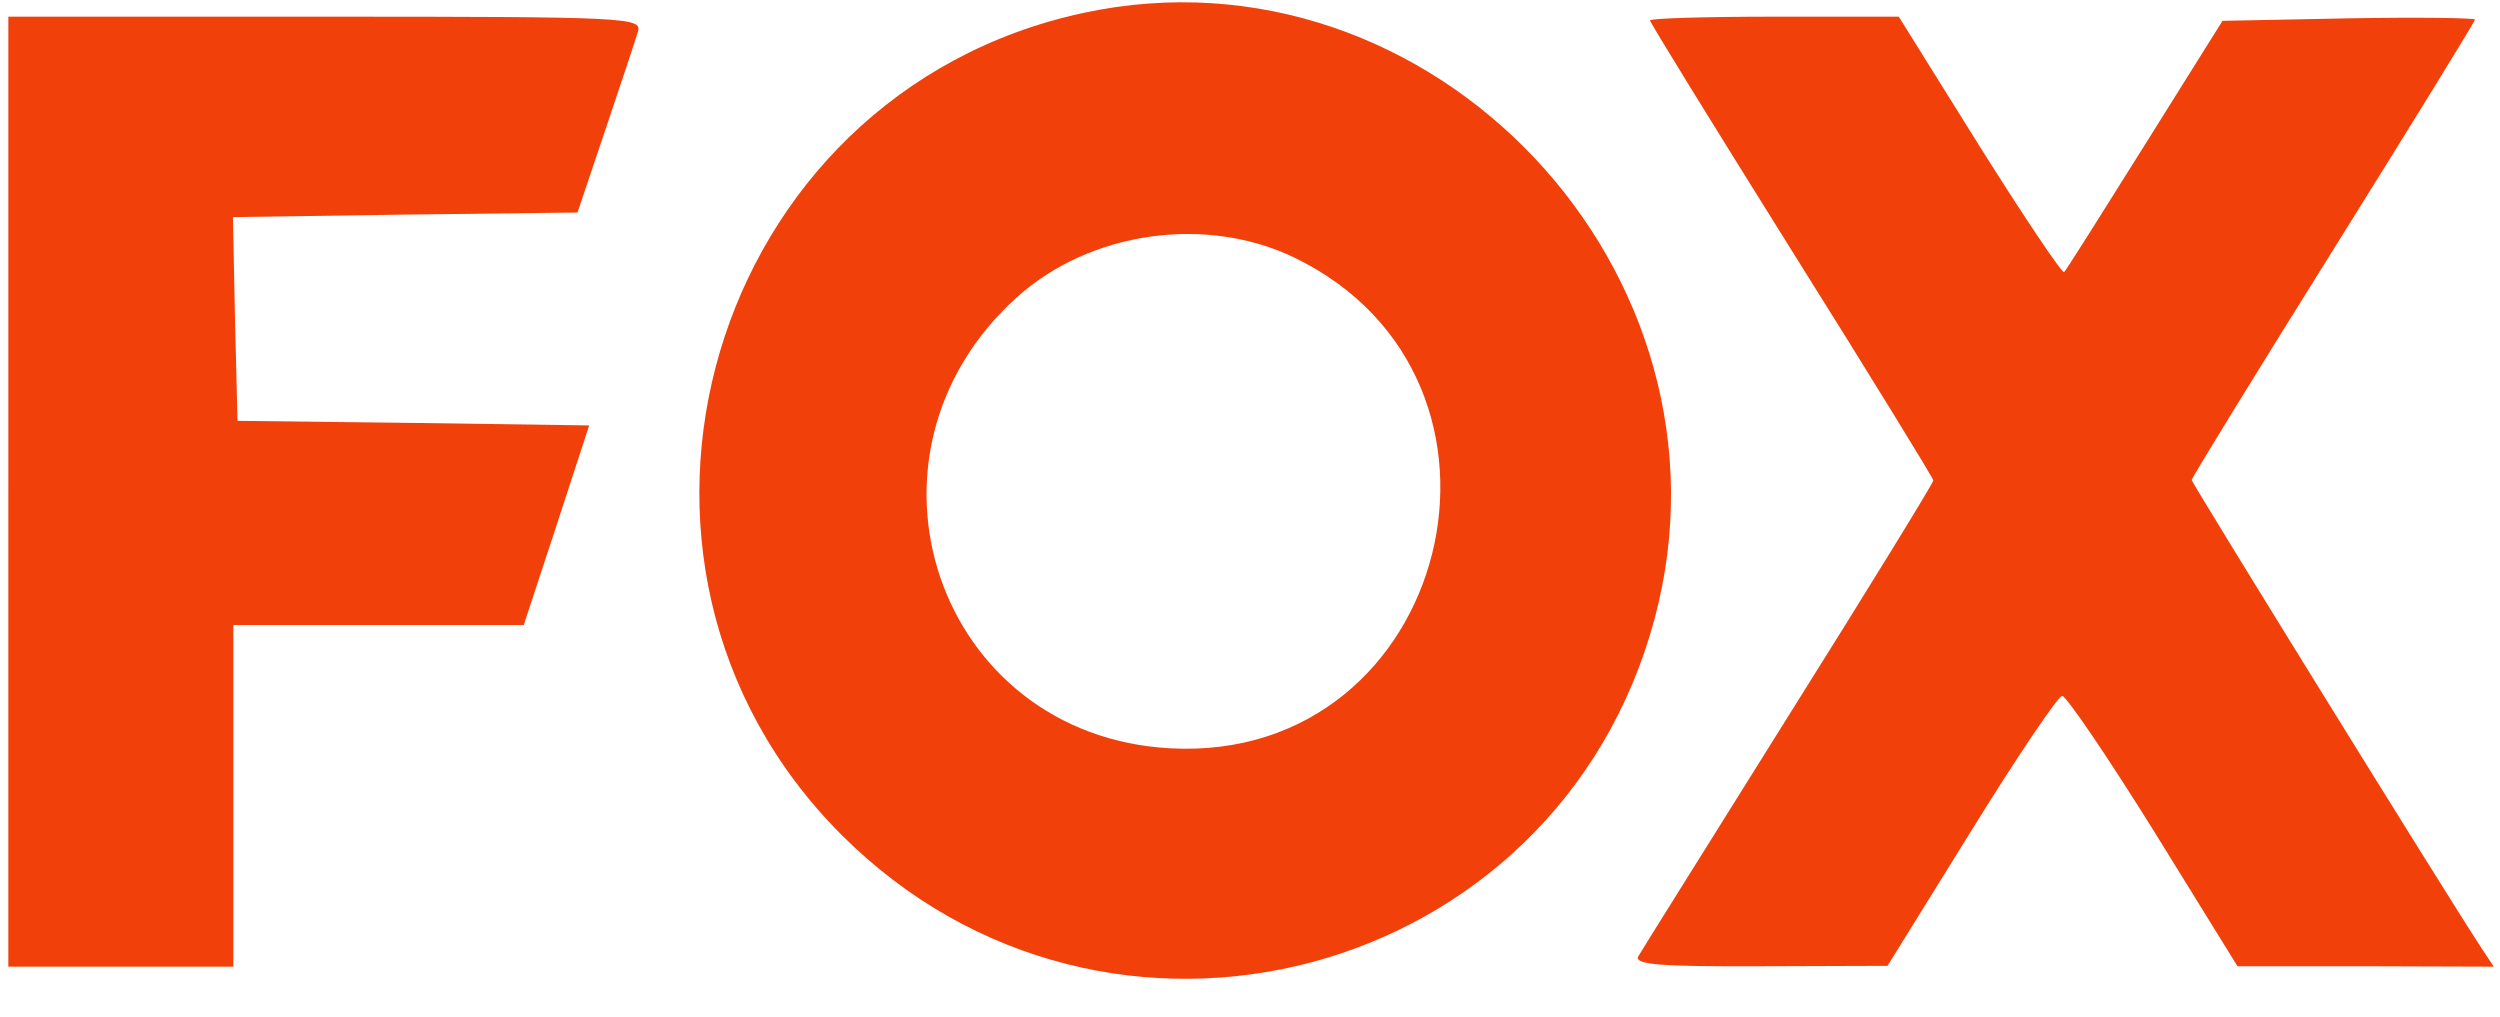
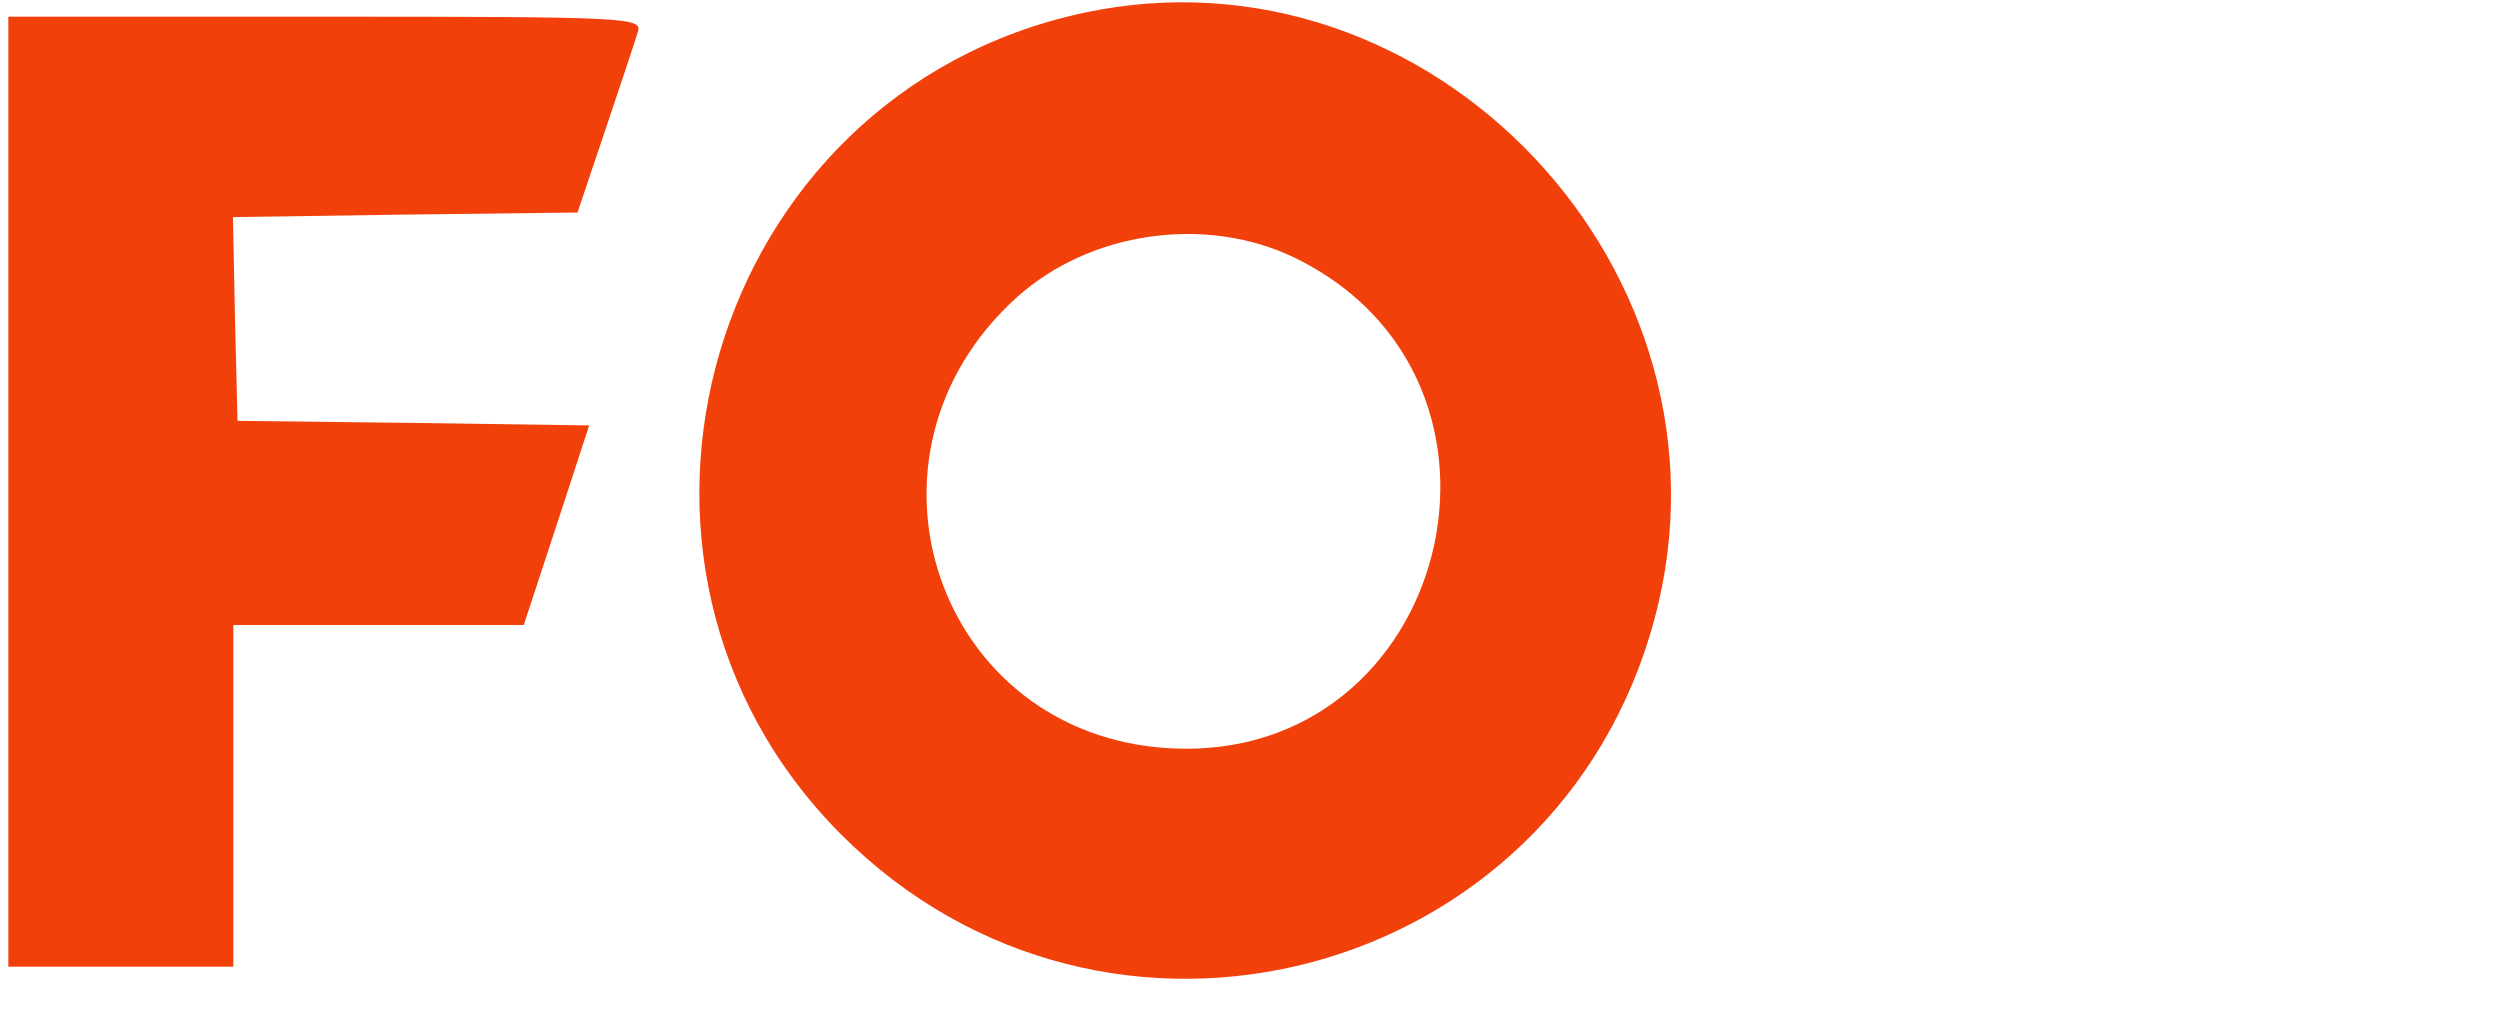
<svg xmlns="http://www.w3.org/2000/svg" version="1.0" width="300pt" height="122pt" viewBox="0 0 300 122" preserveAspectRatio="xMidYMid meet">
  <g transform="translate(0,122) scale(0.05,-0.05)" fill="#f1400a" stroke="none">
    <path d="M2600 2409 c-900 -194 -1232 -1318 -582 -1971 638 -640 1720 -353 1953 517 223 831 -535 1634 -1371 1454z m506 -587 c606 -293 375 -1213 -296 -1178 -561 29 -791 703 -369 1083 176 158 453 197 665 95z" />
    <path d="M20 1260 l0 -1140 270 0 270 0 0 410 0 410 349 0 348 0 79 240 78 239 -422 6 -422 5 -6 245 -5 244 414 6 413 5 67 199 c37 109 72 215 78 235 11 34 -26 36 -750 36 l-761 0 0 -1140z" />
-     <path d="M3960 2391 c0 -5 153 -253 340 -552 187 -298 340 -547 340 -552 0 -6 -156 -260 -347 -564 -190 -304 -353 -564 -361 -578 -11 -20 52 -25 292 -24 l306 1 201 324 c110 178 209 324 218 324 10 0 109 -146 220 -324 l201 -325 307 0 308 -1 -31 47 c-86 131 -694 1114 -694 1121 0 5 153 254 340 553 187 299 340 548 340 552 0 4 -136 6 -303 3 l-303 -6 -186 -297 c-102 -163 -189 -301 -194 -306 -5 -4 -96 132 -203 302 l-194 311 -298 0 c-165 0 -299 -4 -299 -9z" />
  </g>
</svg>